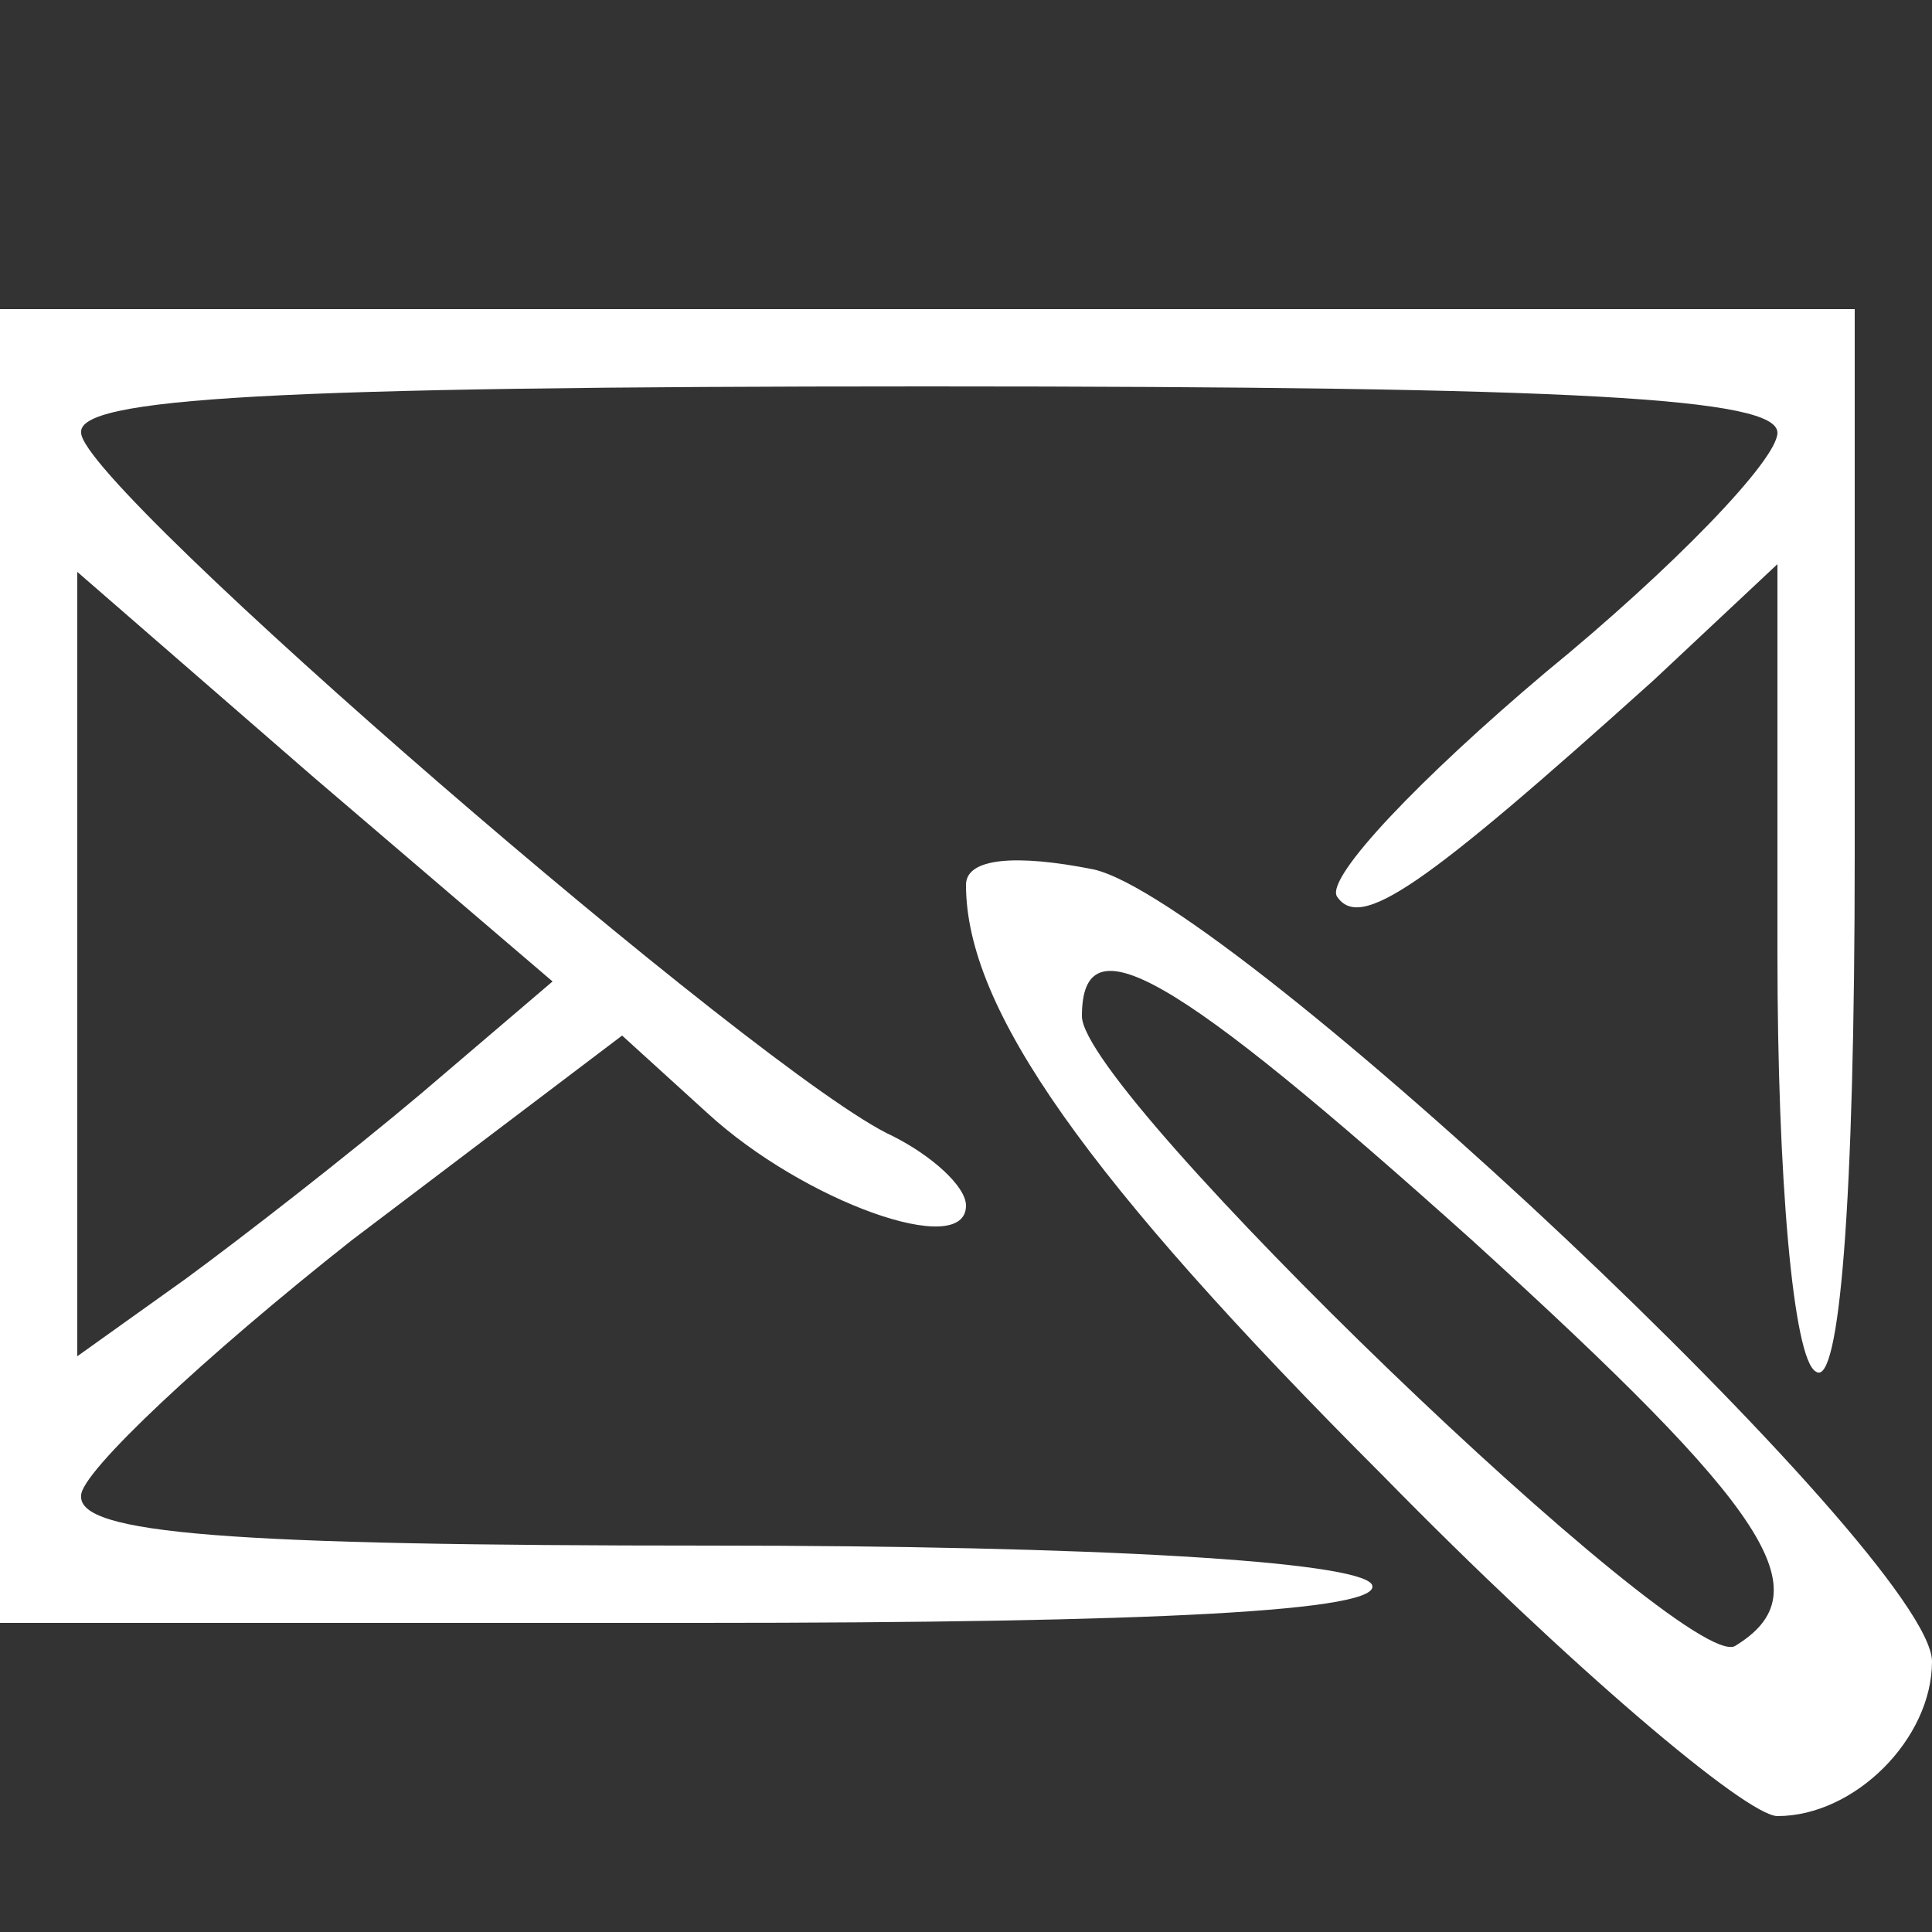
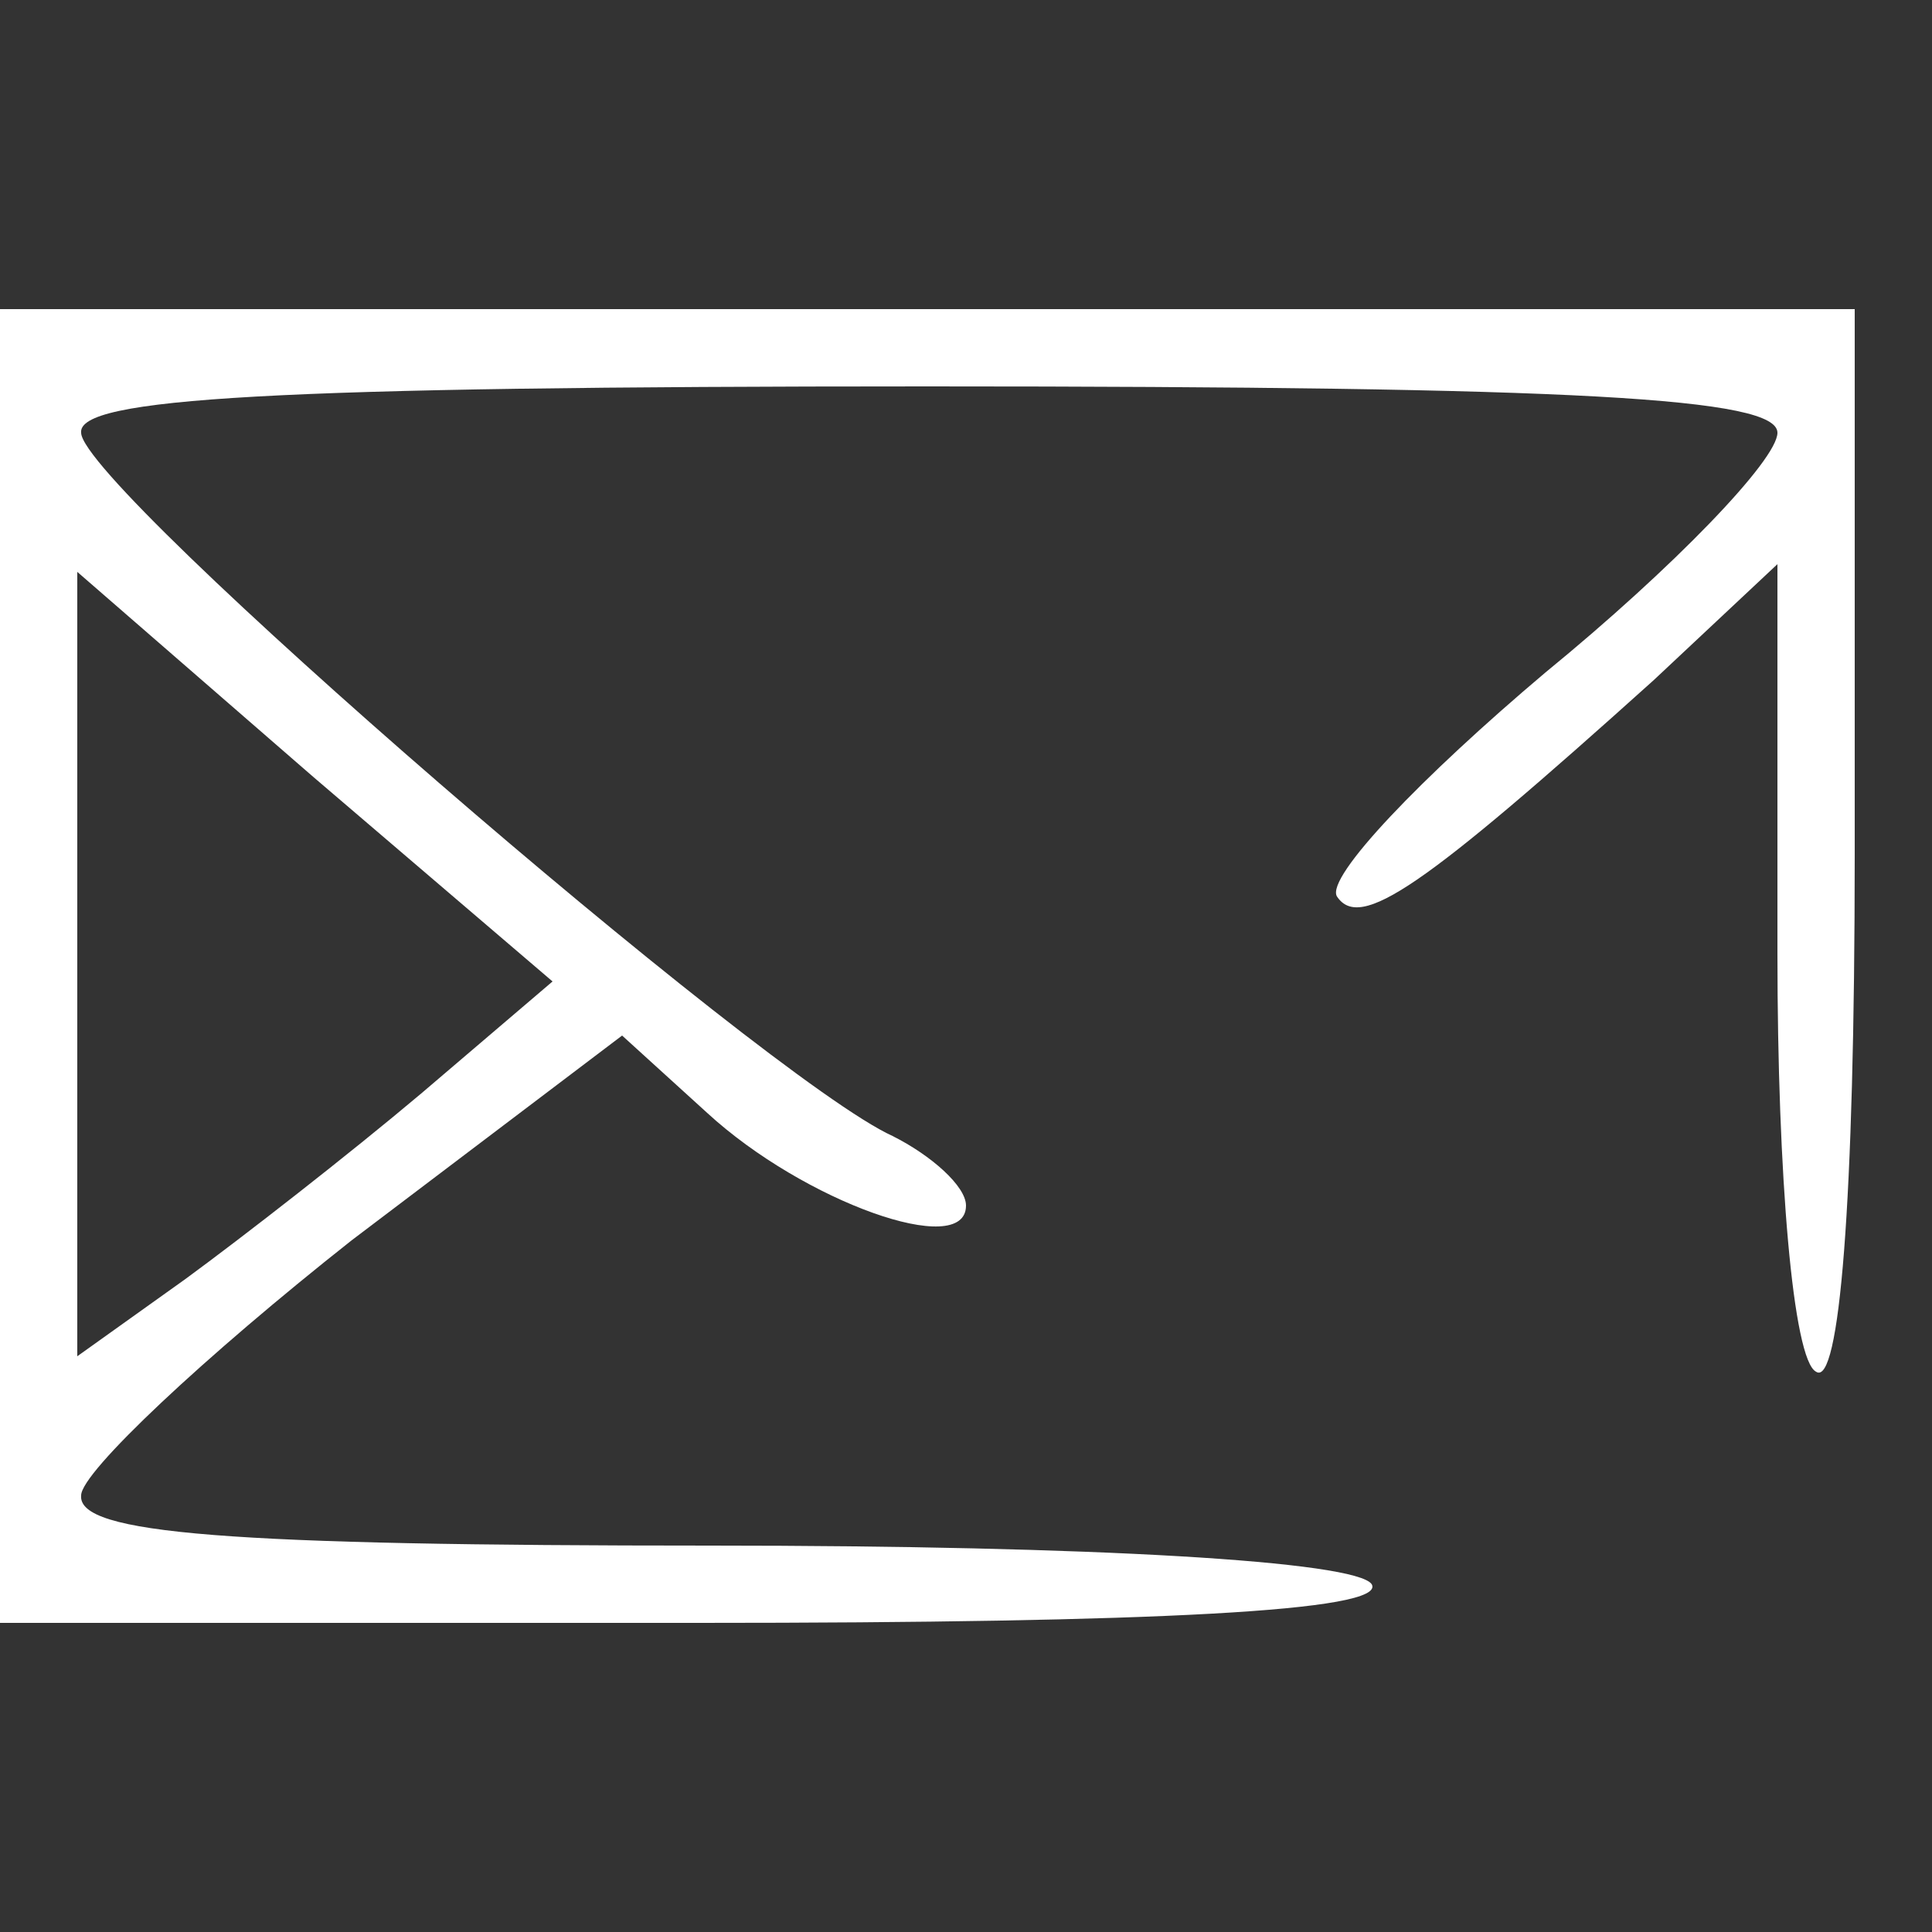
<svg xmlns="http://www.w3.org/2000/svg" version="1.0" width="50pt" height="50pt" viewBox="0 0 50 50" preserveAspectRatio="xMidYMid meet">
  <rect x="0" y="0" width="50" height="50" fill="#333333" stroke="none" />
  <g transform="translate(0,50) scale(0.1,-0.1)" fill="#FFFFFF" stroke="none">
    <path fill="#FFFFFF" d="M0 250 l0 -170 181 0 c117 0 178 3 174 10 -4 6 -72 10 -171 10 -125 0 -164 3 -163 13 0 6 32 36 70 66 l70 53 22 -20 c25 -23 67 -38 67 -24 0 5 -9 13 -19 18 -33 15 -210 168 -210 182 -1 9 49 12 219 12 169 0 220 -3 220 -12 0 -7 -27 -35 -60 -62 -32 -27 -57 -53 -54 -58 6 -9 22 2 82 56 l32 30 0 -101 c0 -57 4 -105 10 -108 6 -4 10 43 10 134 l0 141 -240 0 -240 0 0 -170z m109 -33 c-19 -16 -46 -37 -61 -48 l-28 -20 0 101 0 102 61 -53 62 -53 -34 -29z" />
-     <path d="M250 271 c0 -32 31 -76 108 -153 48 -49 94 -88 102 -88 20 0 40 20 40 40 0 27 -181 197 -217 205 -20 4 -33 3 -33 -4z m131 -92 c77 -70 91 -91 68 -105 -13 -7 -169 143 -169 163 0 25 23 12 101 -58z" />
  </g>
</svg>